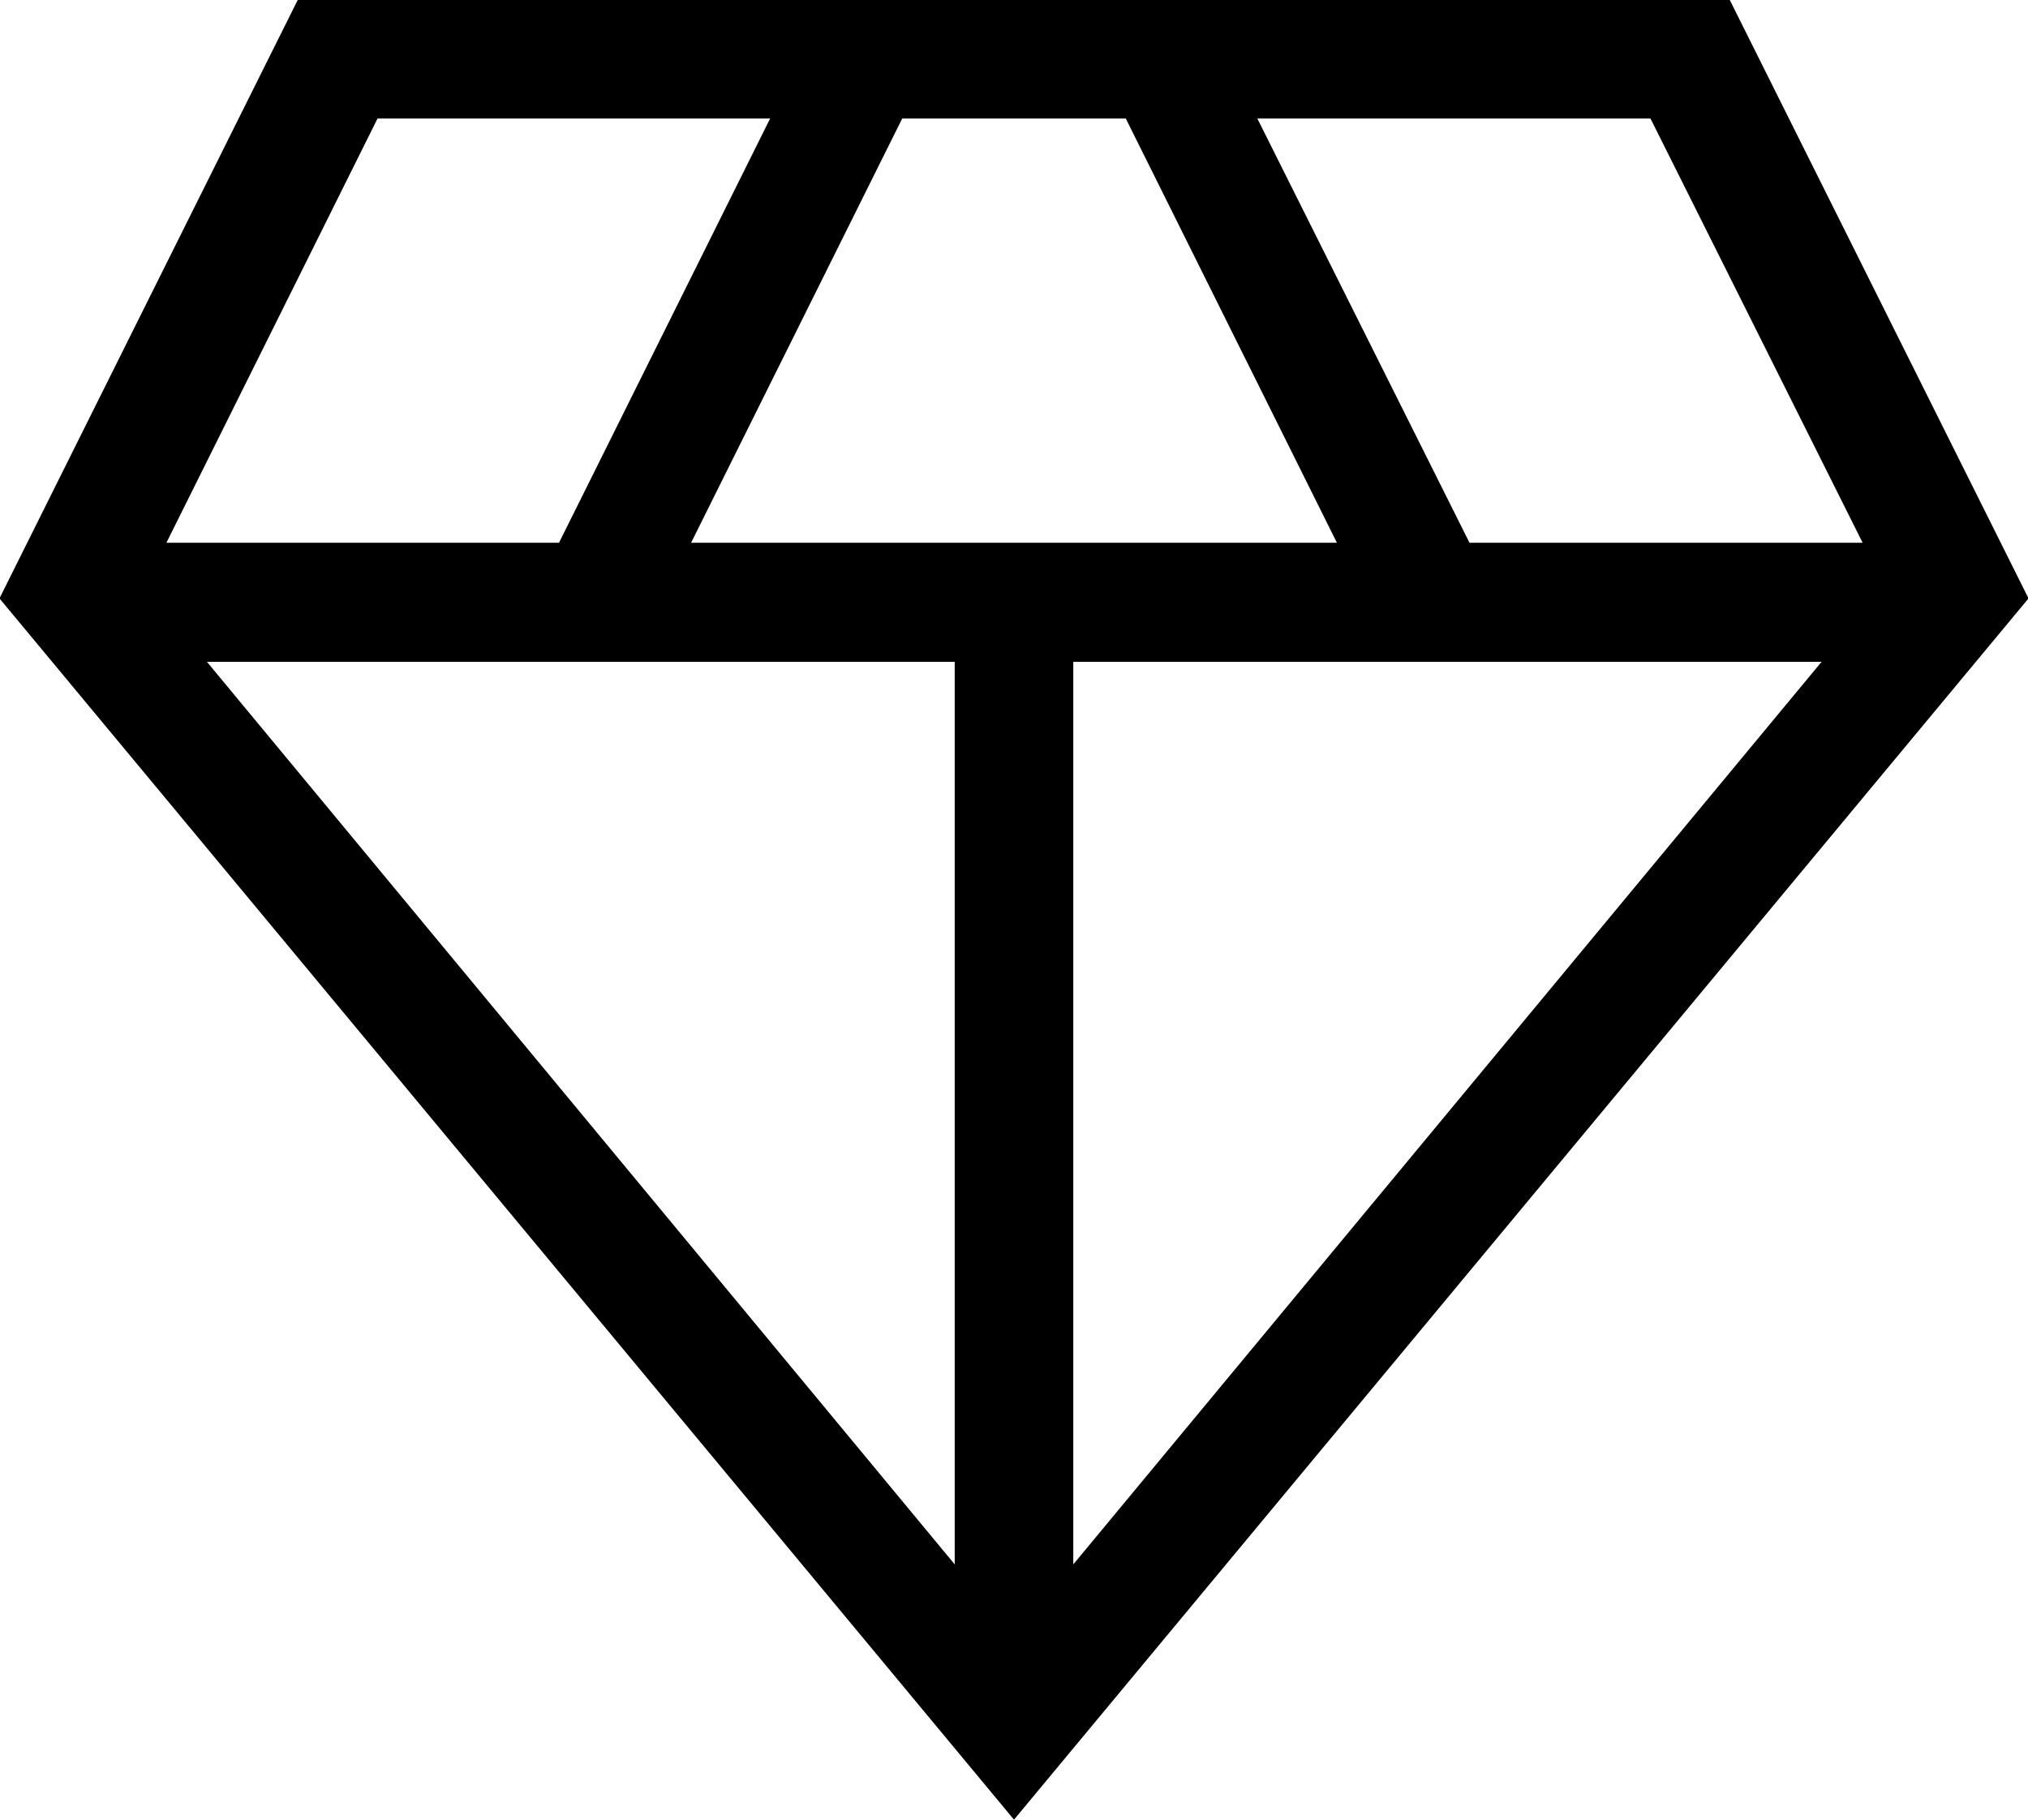
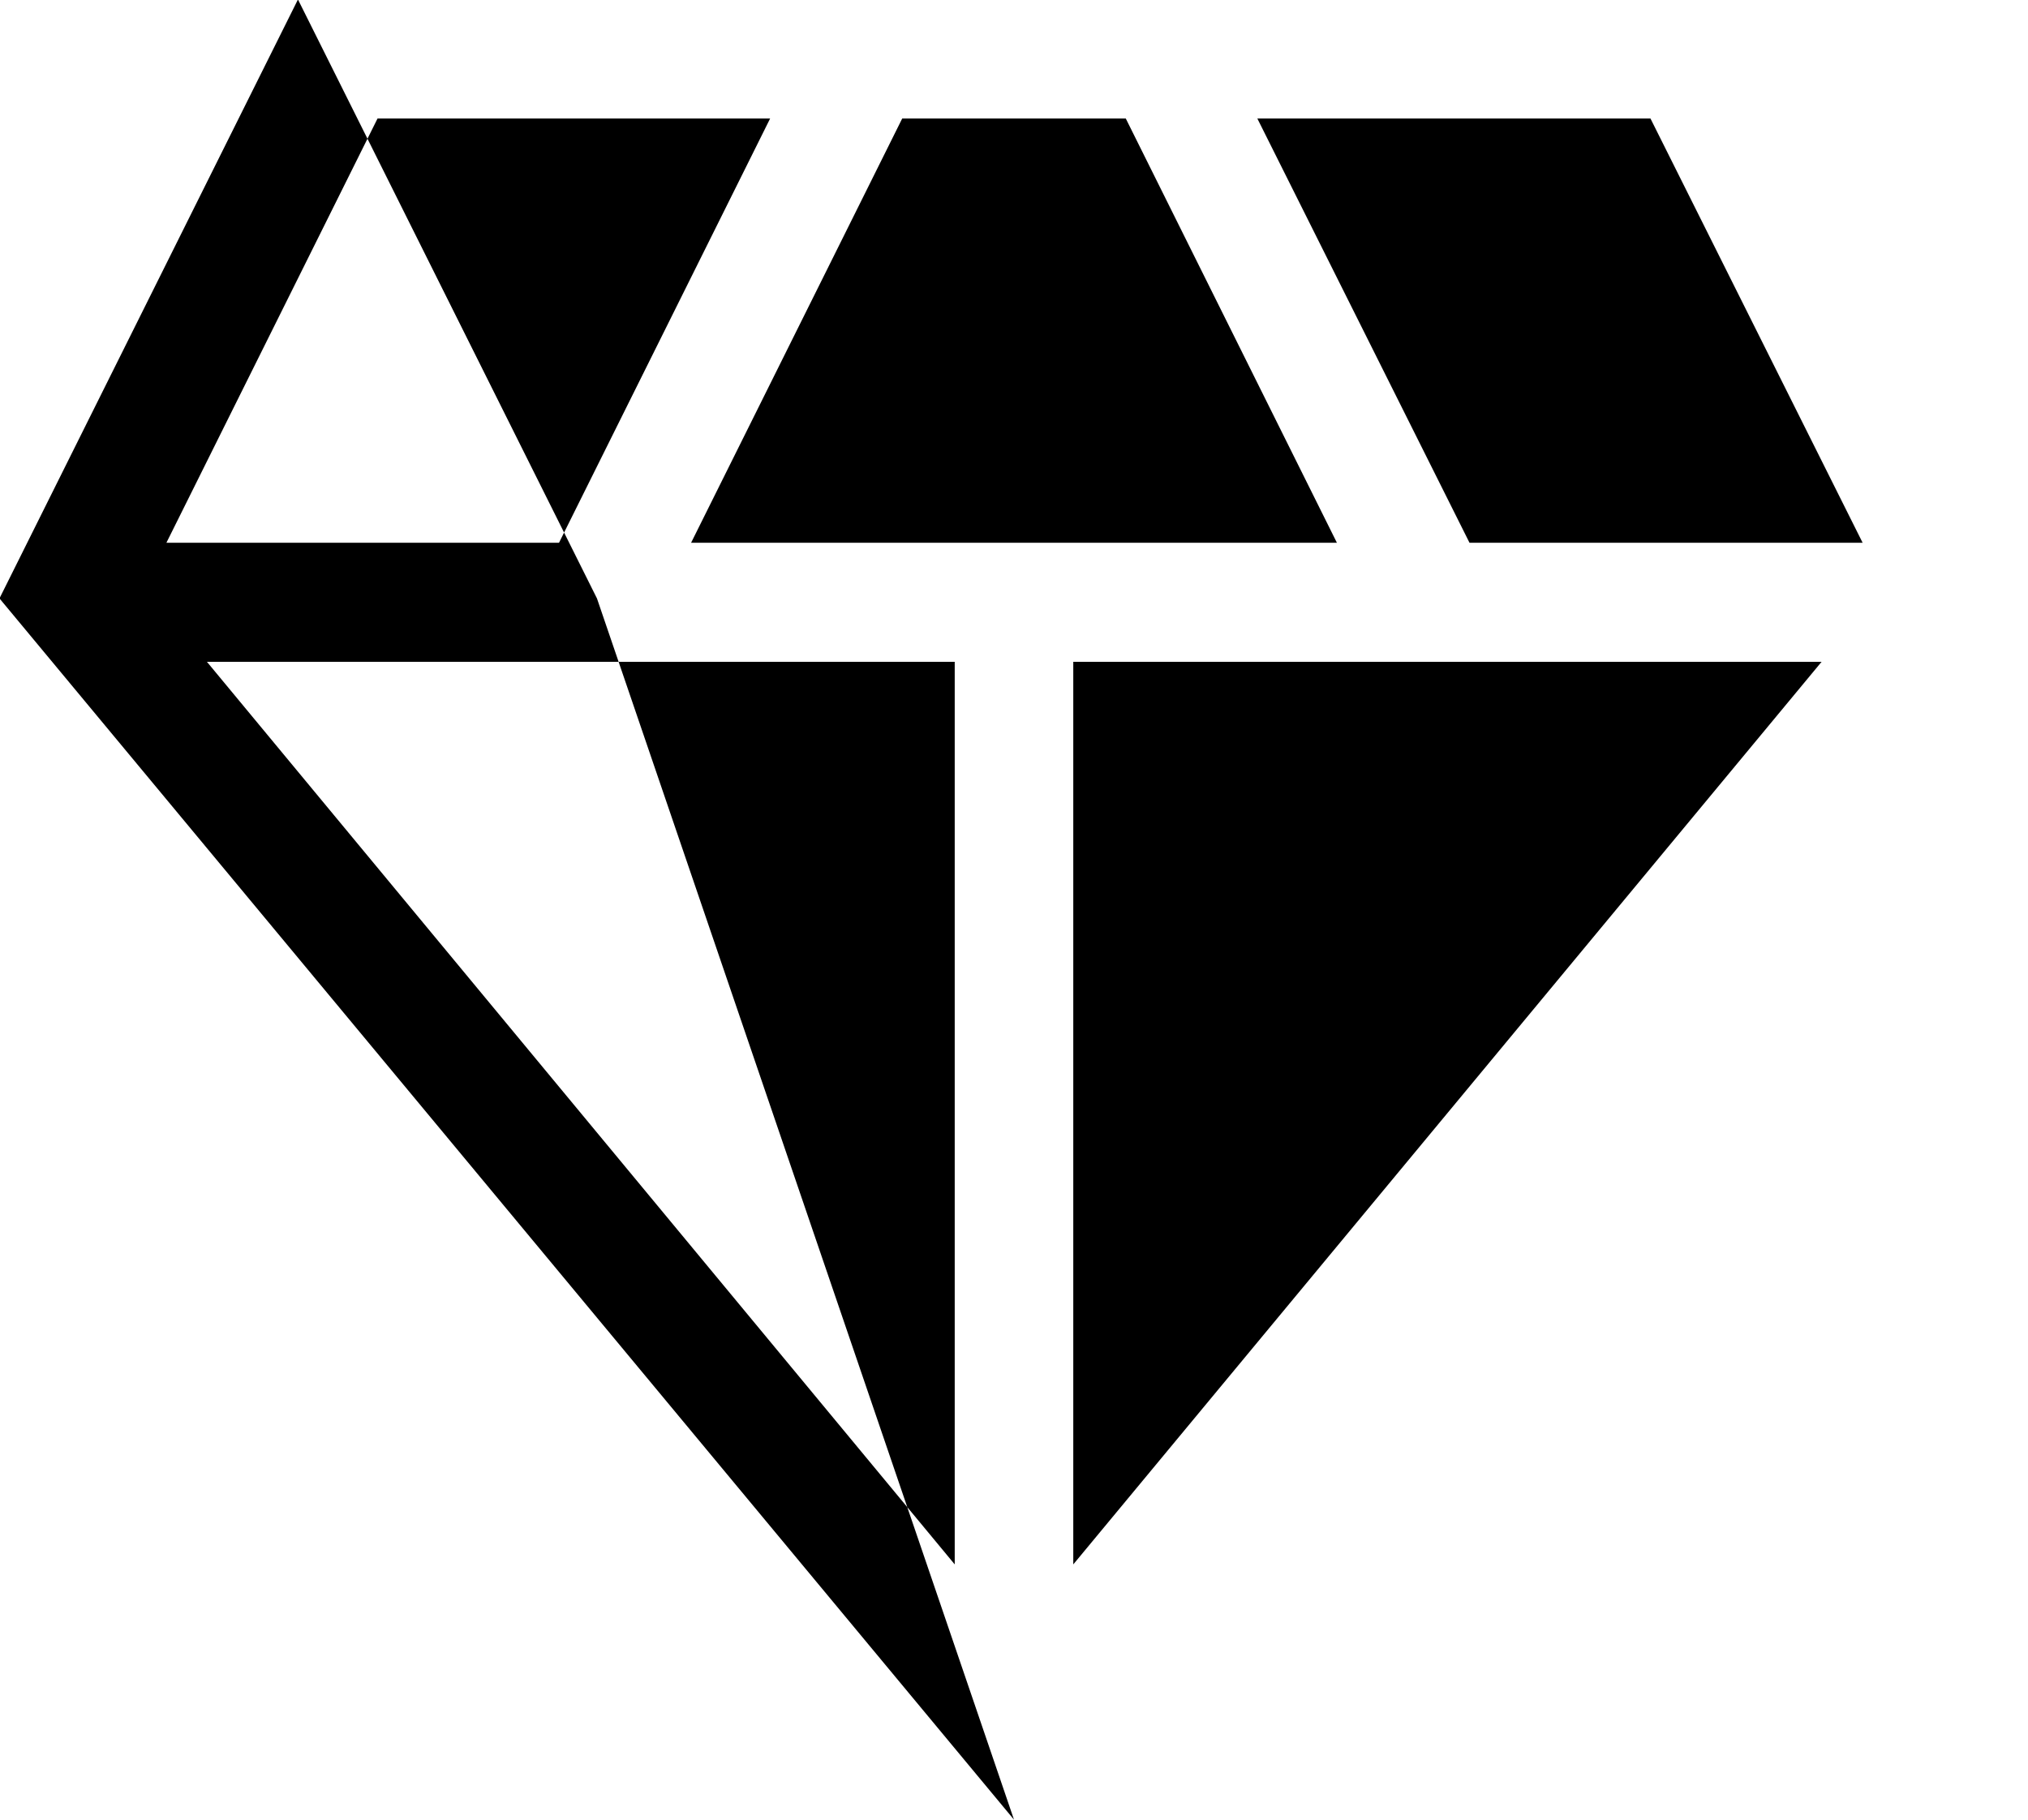
<svg xmlns="http://www.w3.org/2000/svg" width="39" height="35" viewBox="0 0 39 35">
  <defs>
    <style>
      .cls-1 {
        fill-rule: evenodd;
      }
    </style>
  </defs>
-   <path id="形状_1085" data-name="形状 1085" class="cls-1" d="M1604.5,4836l-19.51-23.49,5.74-11.52h27.53l5.75,11.52Zm-6.21-24.56h12.42l-4.06-8.16h-4.3Zm5.07,19.65v-17.36h-14.38Zm2.28,0,14.39-17.36h-14.39v17.36Zm7.62-19.65h7.56l-4.08-8.16h-7.56Zm-25.06,0h7.55l4.06-8.16h-7.55Z" transform="translate(-1585 -4801)" />
+   <path id="形状_1085" data-name="形状 1085" class="cls-1" d="M1604.5,4836l-19.51-23.49,5.74-11.52l5.75,11.52Zm-6.21-24.56h12.42l-4.06-8.16h-4.3Zm5.07,19.65v-17.36h-14.38Zm2.28,0,14.39-17.36h-14.39v17.36Zm7.62-19.65h7.56l-4.08-8.16h-7.56Zm-25.06,0h7.55l4.06-8.16h-7.55Z" transform="translate(-1585 -4801)" />
</svg>